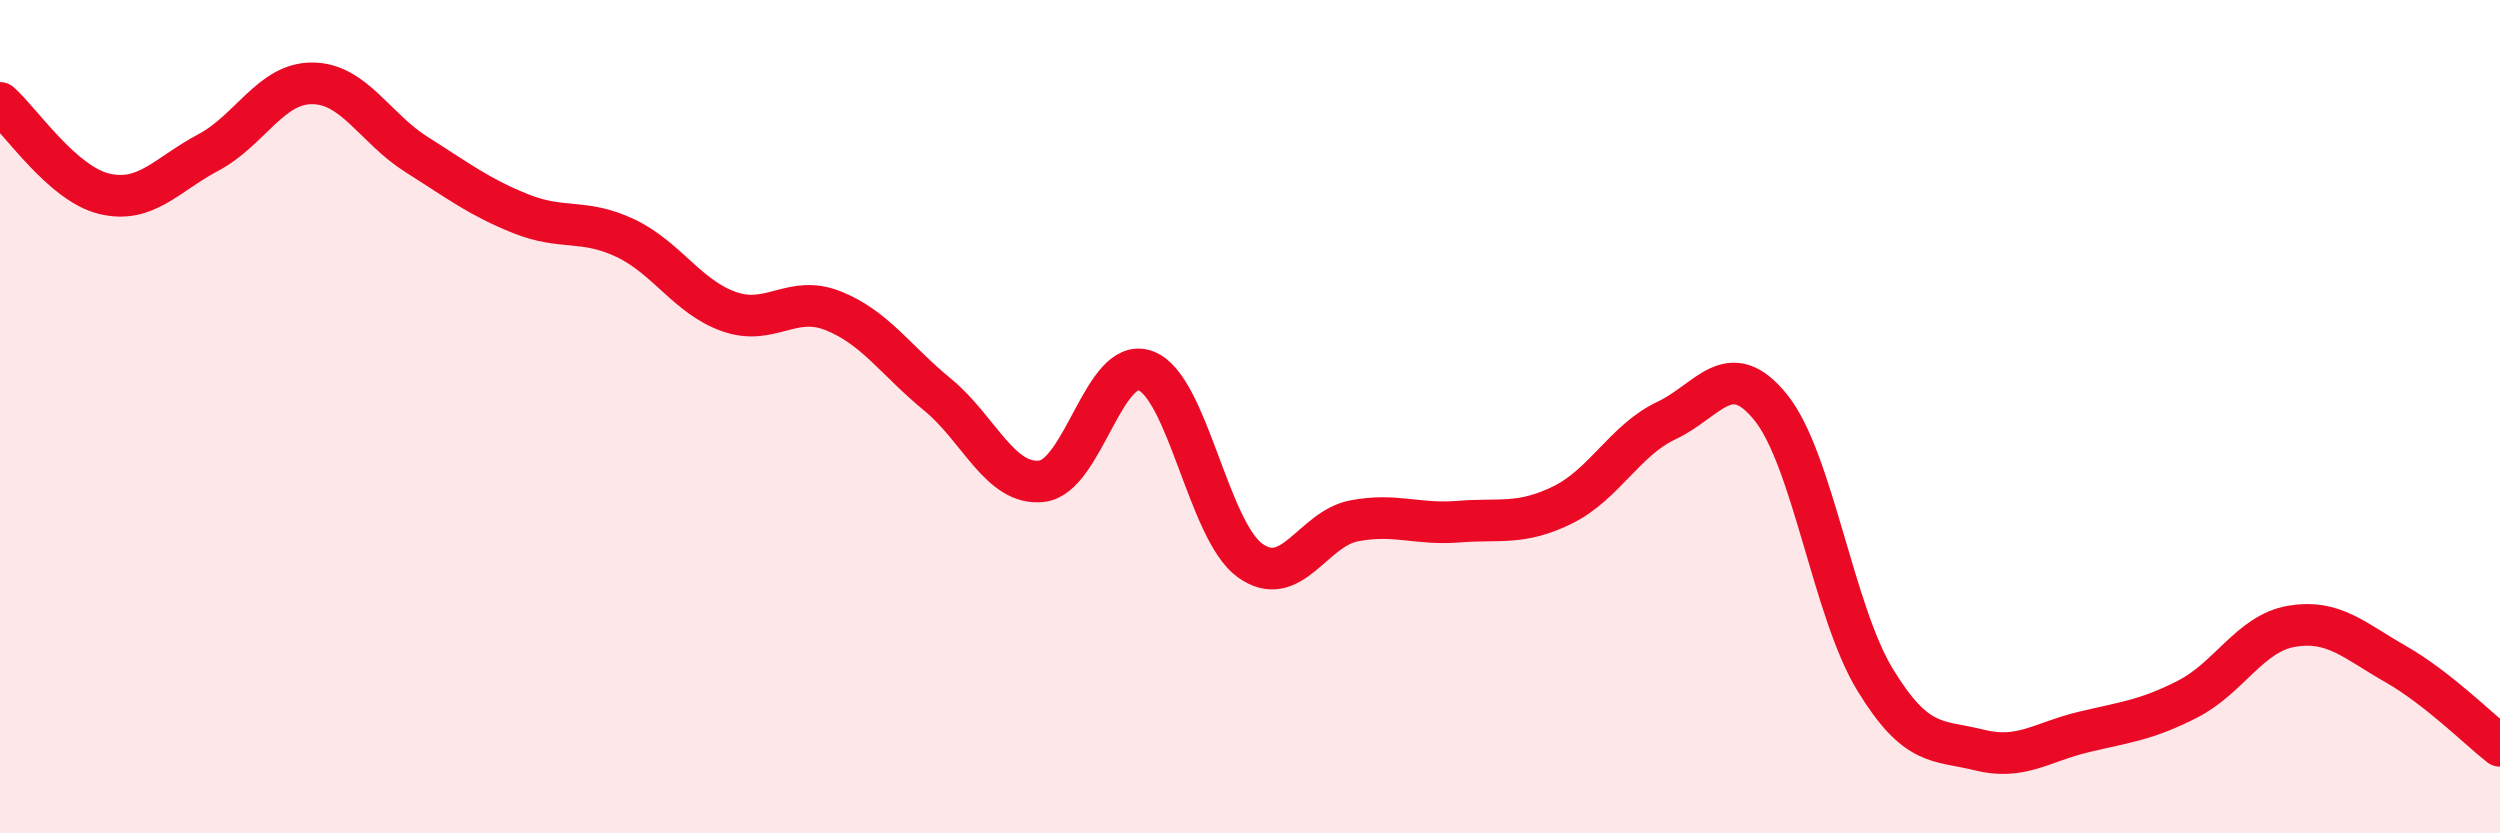
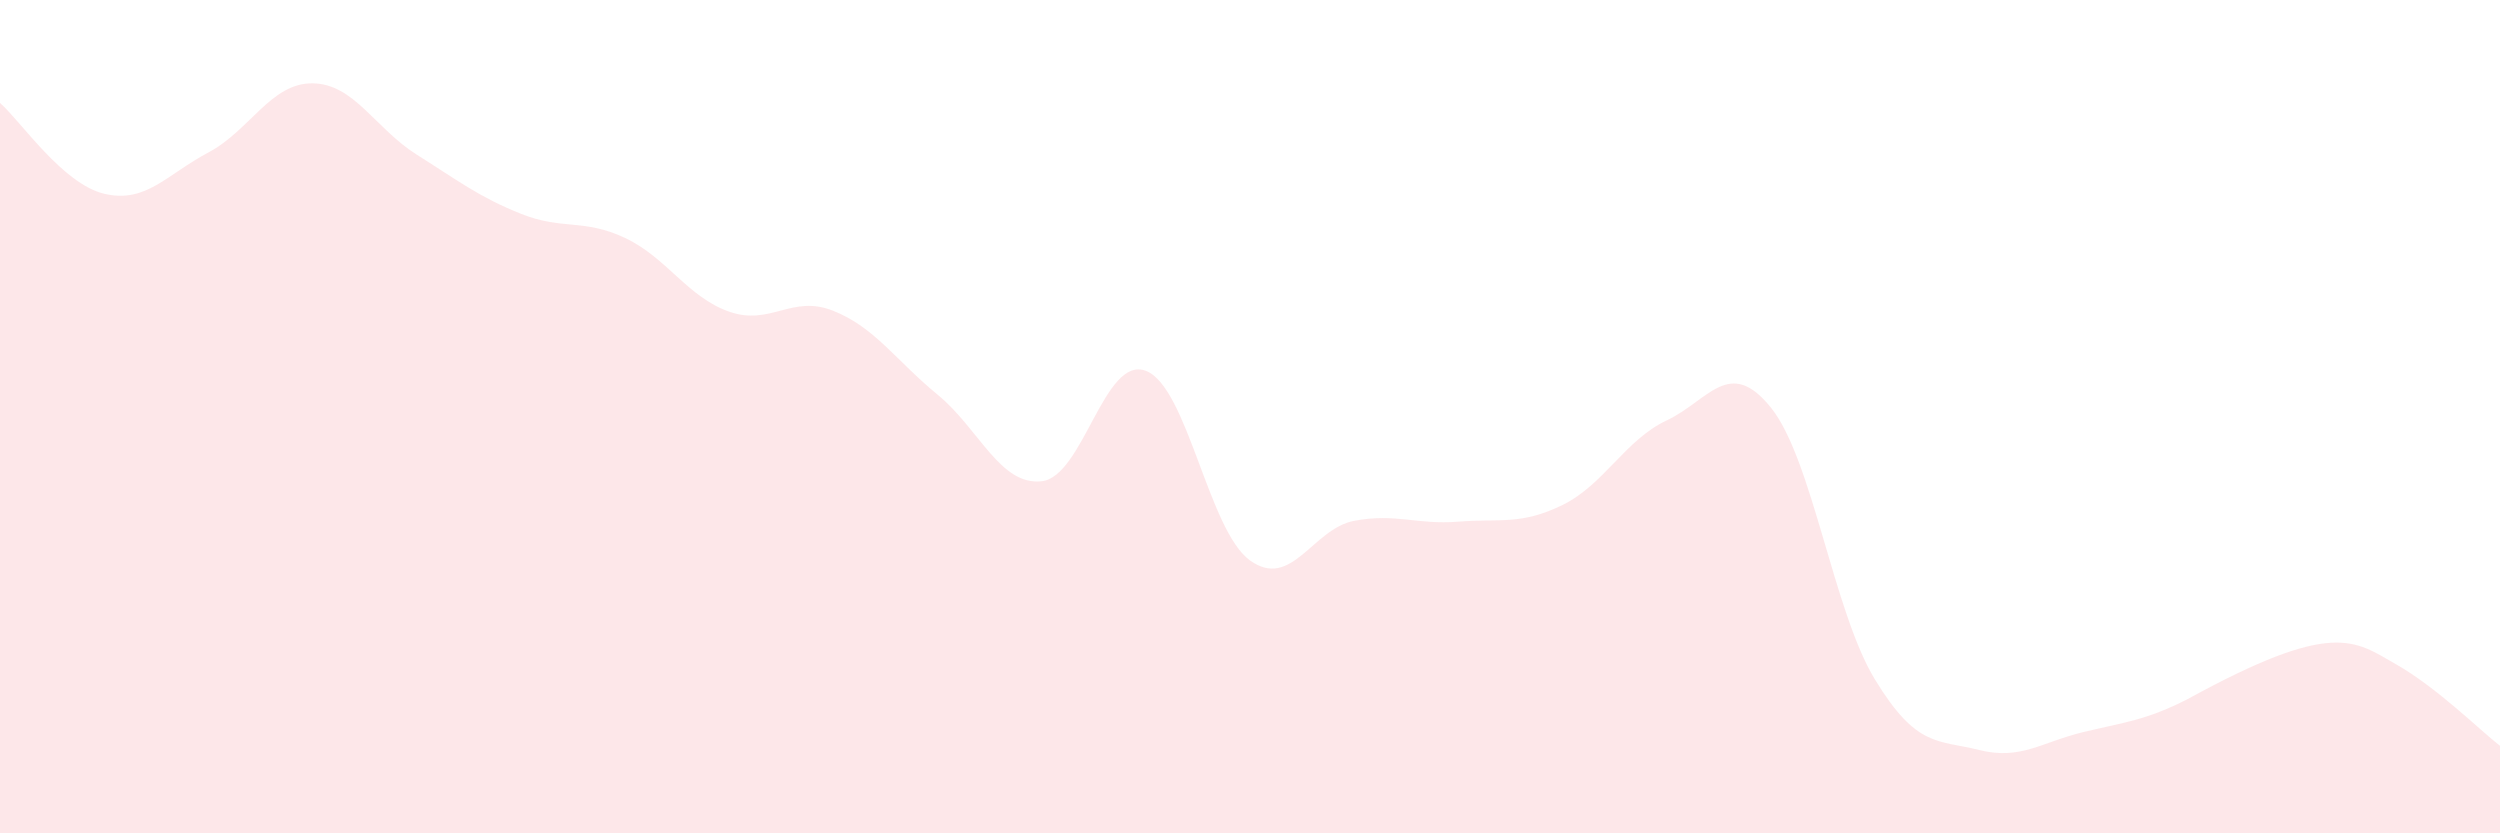
<svg xmlns="http://www.w3.org/2000/svg" width="60" height="20" viewBox="0 0 60 20">
-   <path d="M 0,2.47 C 0.5,2.91 1.5,4.41 2.5,4.65 C 3.5,4.89 4,4.19 5,3.66 C 6,3.13 6.5,1.99 7.5,2 C 8.5,2.01 9,3.08 10,3.71 C 11,4.34 11.5,4.73 12.5,5.13 C 13.5,5.53 14,5.24 15,5.71 C 16,6.18 16.5,7.13 17.5,7.48 C 18.5,7.83 19,7.06 20,7.46 C 21,7.86 21.5,8.65 22.5,9.47 C 23.5,10.29 24,11.66 25,11.55 C 26,11.44 26.5,8.52 27.5,8.9 C 28.5,9.28 29,12.73 30,13.45 C 31,14.17 31.5,12.69 32.5,12.5 C 33.5,12.31 34,12.6 35,12.52 C 36,12.44 36.5,12.61 37.5,12.12 C 38.5,11.63 39,10.56 40,10.09 C 41,9.62 41.5,8.54 42.5,9.78 C 43.5,11.02 44,14.67 45,16.31 C 46,17.95 46.5,17.75 47.5,18 C 48.5,18.25 49,17.81 50,17.57 C 51,17.33 51.5,17.29 52.5,16.78 C 53.5,16.27 54,15.2 55,15.03 C 56,14.86 56.5,15.37 57.5,15.94 C 58.5,16.51 59.5,17.51 60,17.9L60 20L0 20Z" fill="#EB0A25" opacity="0.1" stroke-linecap="round" stroke-linejoin="round" />
-   <path d="M 0,2.47 C 0.5,2.91 1.5,4.41 2.5,4.65 C 3.5,4.89 4,4.19 5,3.66 C 6,3.13 6.5,1.99 7.5,2 C 8.5,2.01 9,3.08 10,3.71 C 11,4.34 11.5,4.73 12.5,5.13 C 13.5,5.53 14,5.24 15,5.71 C 16,6.18 16.5,7.13 17.5,7.48 C 18.5,7.83 19,7.06 20,7.46 C 21,7.86 21.5,8.65 22.5,9.47 C 23.5,10.29 24,11.66 25,11.55 C 26,11.44 26.5,8.52 27.5,8.9 C 28.5,9.28 29,12.73 30,13.45 C 31,14.17 31.5,12.69 32.5,12.5 C 33.5,12.31 34,12.6 35,12.52 C 36,12.44 36.5,12.61 37.5,12.12 C 38.5,11.63 39,10.56 40,10.09 C 41,9.62 41.5,8.54 42.5,9.78 C 43.5,11.02 44,14.67 45,16.31 C 46,17.95 46.5,17.75 47.5,18 C 48.5,18.25 49,17.81 50,17.57 C 51,17.33 51.5,17.29 52.5,16.78 C 53.5,16.27 54,15.2 55,15.03 C 56,14.86 56.5,15.37 57.5,15.94 C 58.5,16.51 59.5,17.51 60,17.9" stroke="#EB0A25" stroke-width="1" fill="none" stroke-linecap="round" stroke-linejoin="round" />
+   <path d="M 0,2.47 C 0.5,2.91 1.5,4.41 2.5,4.65 C 3.5,4.89 4,4.19 5,3.66 C 6,3.13 6.5,1.99 7.5,2 C 8.5,2.01 9,3.08 10,3.71 C 11,4.34 11.5,4.73 12.5,5.13 C 13.5,5.53 14,5.24 15,5.71 C 16,6.18 16.5,7.13 17.5,7.48 C 18.5,7.83 19,7.06 20,7.46 C 21,7.86 21.5,8.65 22.5,9.47 C 23.5,10.29 24,11.66 25,11.55 C 26,11.44 26.5,8.52 27.5,8.9 C 28.5,9.28 29,12.73 30,13.45 C 31,14.17 31.5,12.69 32.5,12.5 C 33.5,12.31 34,12.6 35,12.52 C 36,12.44 36.5,12.61 37.5,12.12 C 38.5,11.63 39,10.56 40,10.09 C 41,9.62 41.5,8.54 42.5,9.78 C 43.5,11.02 44,14.67 45,16.31 C 46,17.95 46.5,17.75 47.5,18 C 48.5,18.25 49,17.81 50,17.57 C 51,17.33 51.5,17.29 52.5,16.78 C 56,14.86 56.5,15.37 57.5,15.94 C 58.5,16.51 59.5,17.51 60,17.9L60 20L0 20Z" fill="#EB0A25" opacity="0.1" stroke-linecap="round" stroke-linejoin="round" />
</svg>